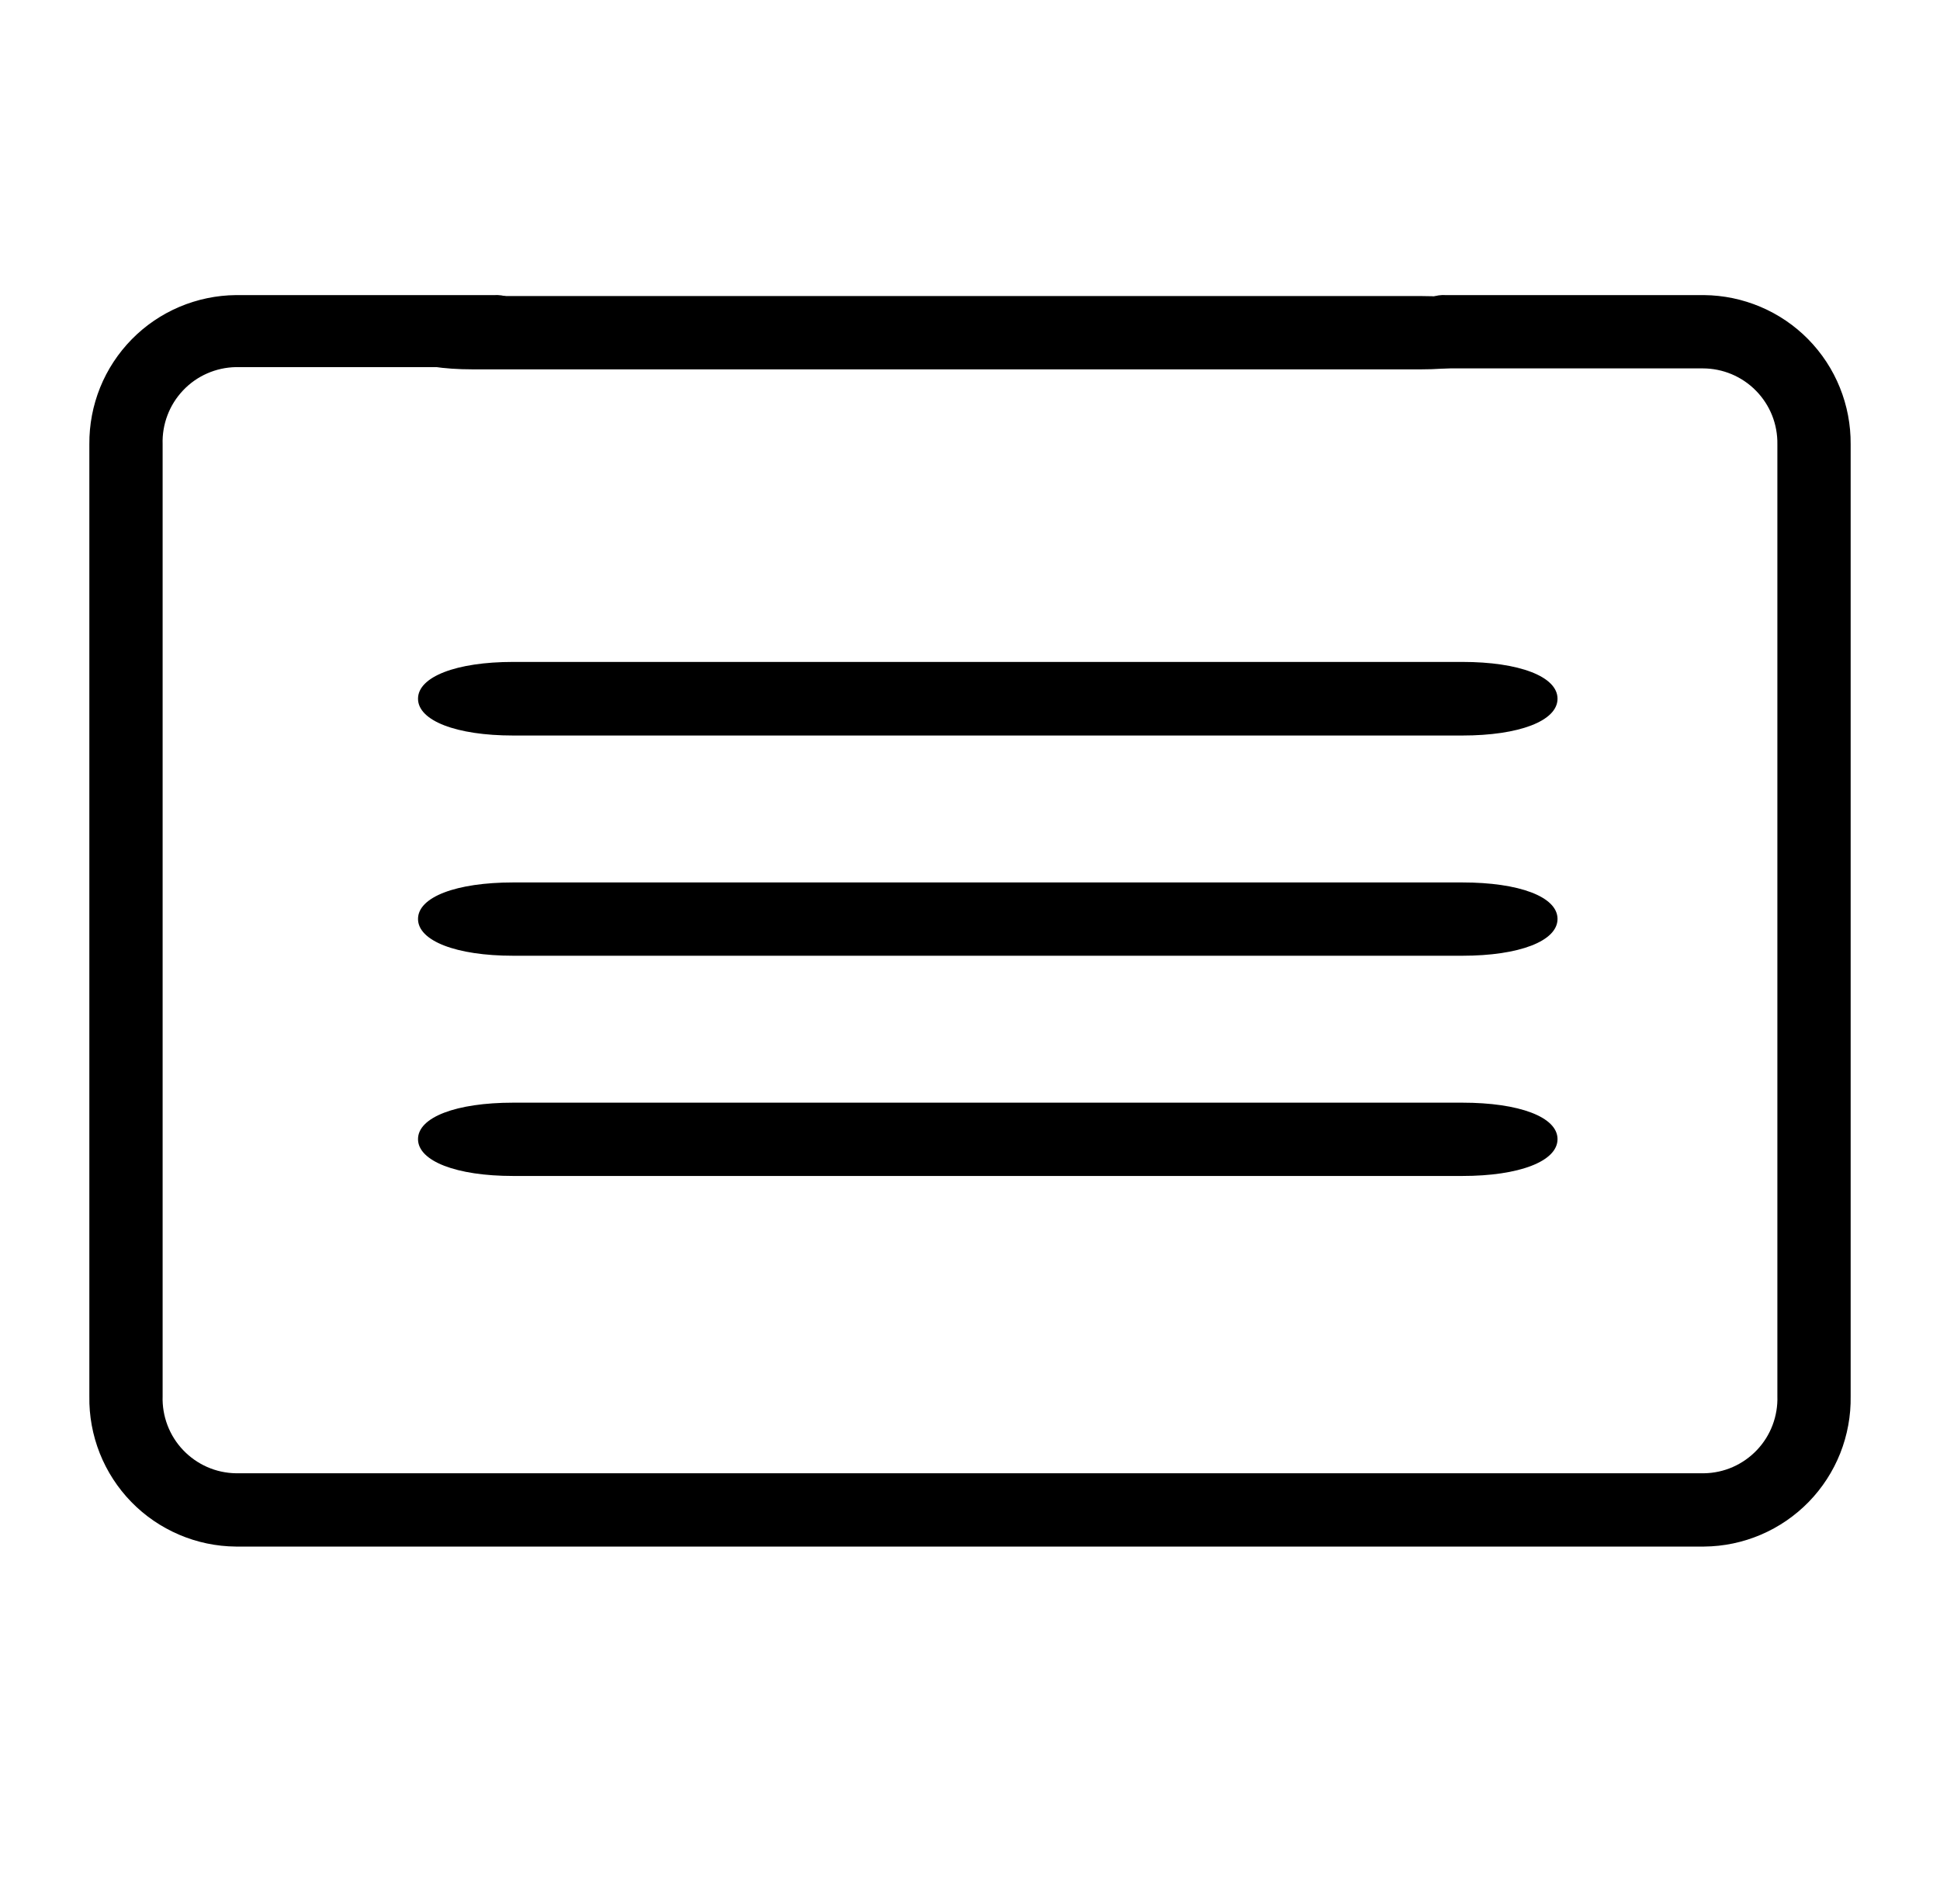
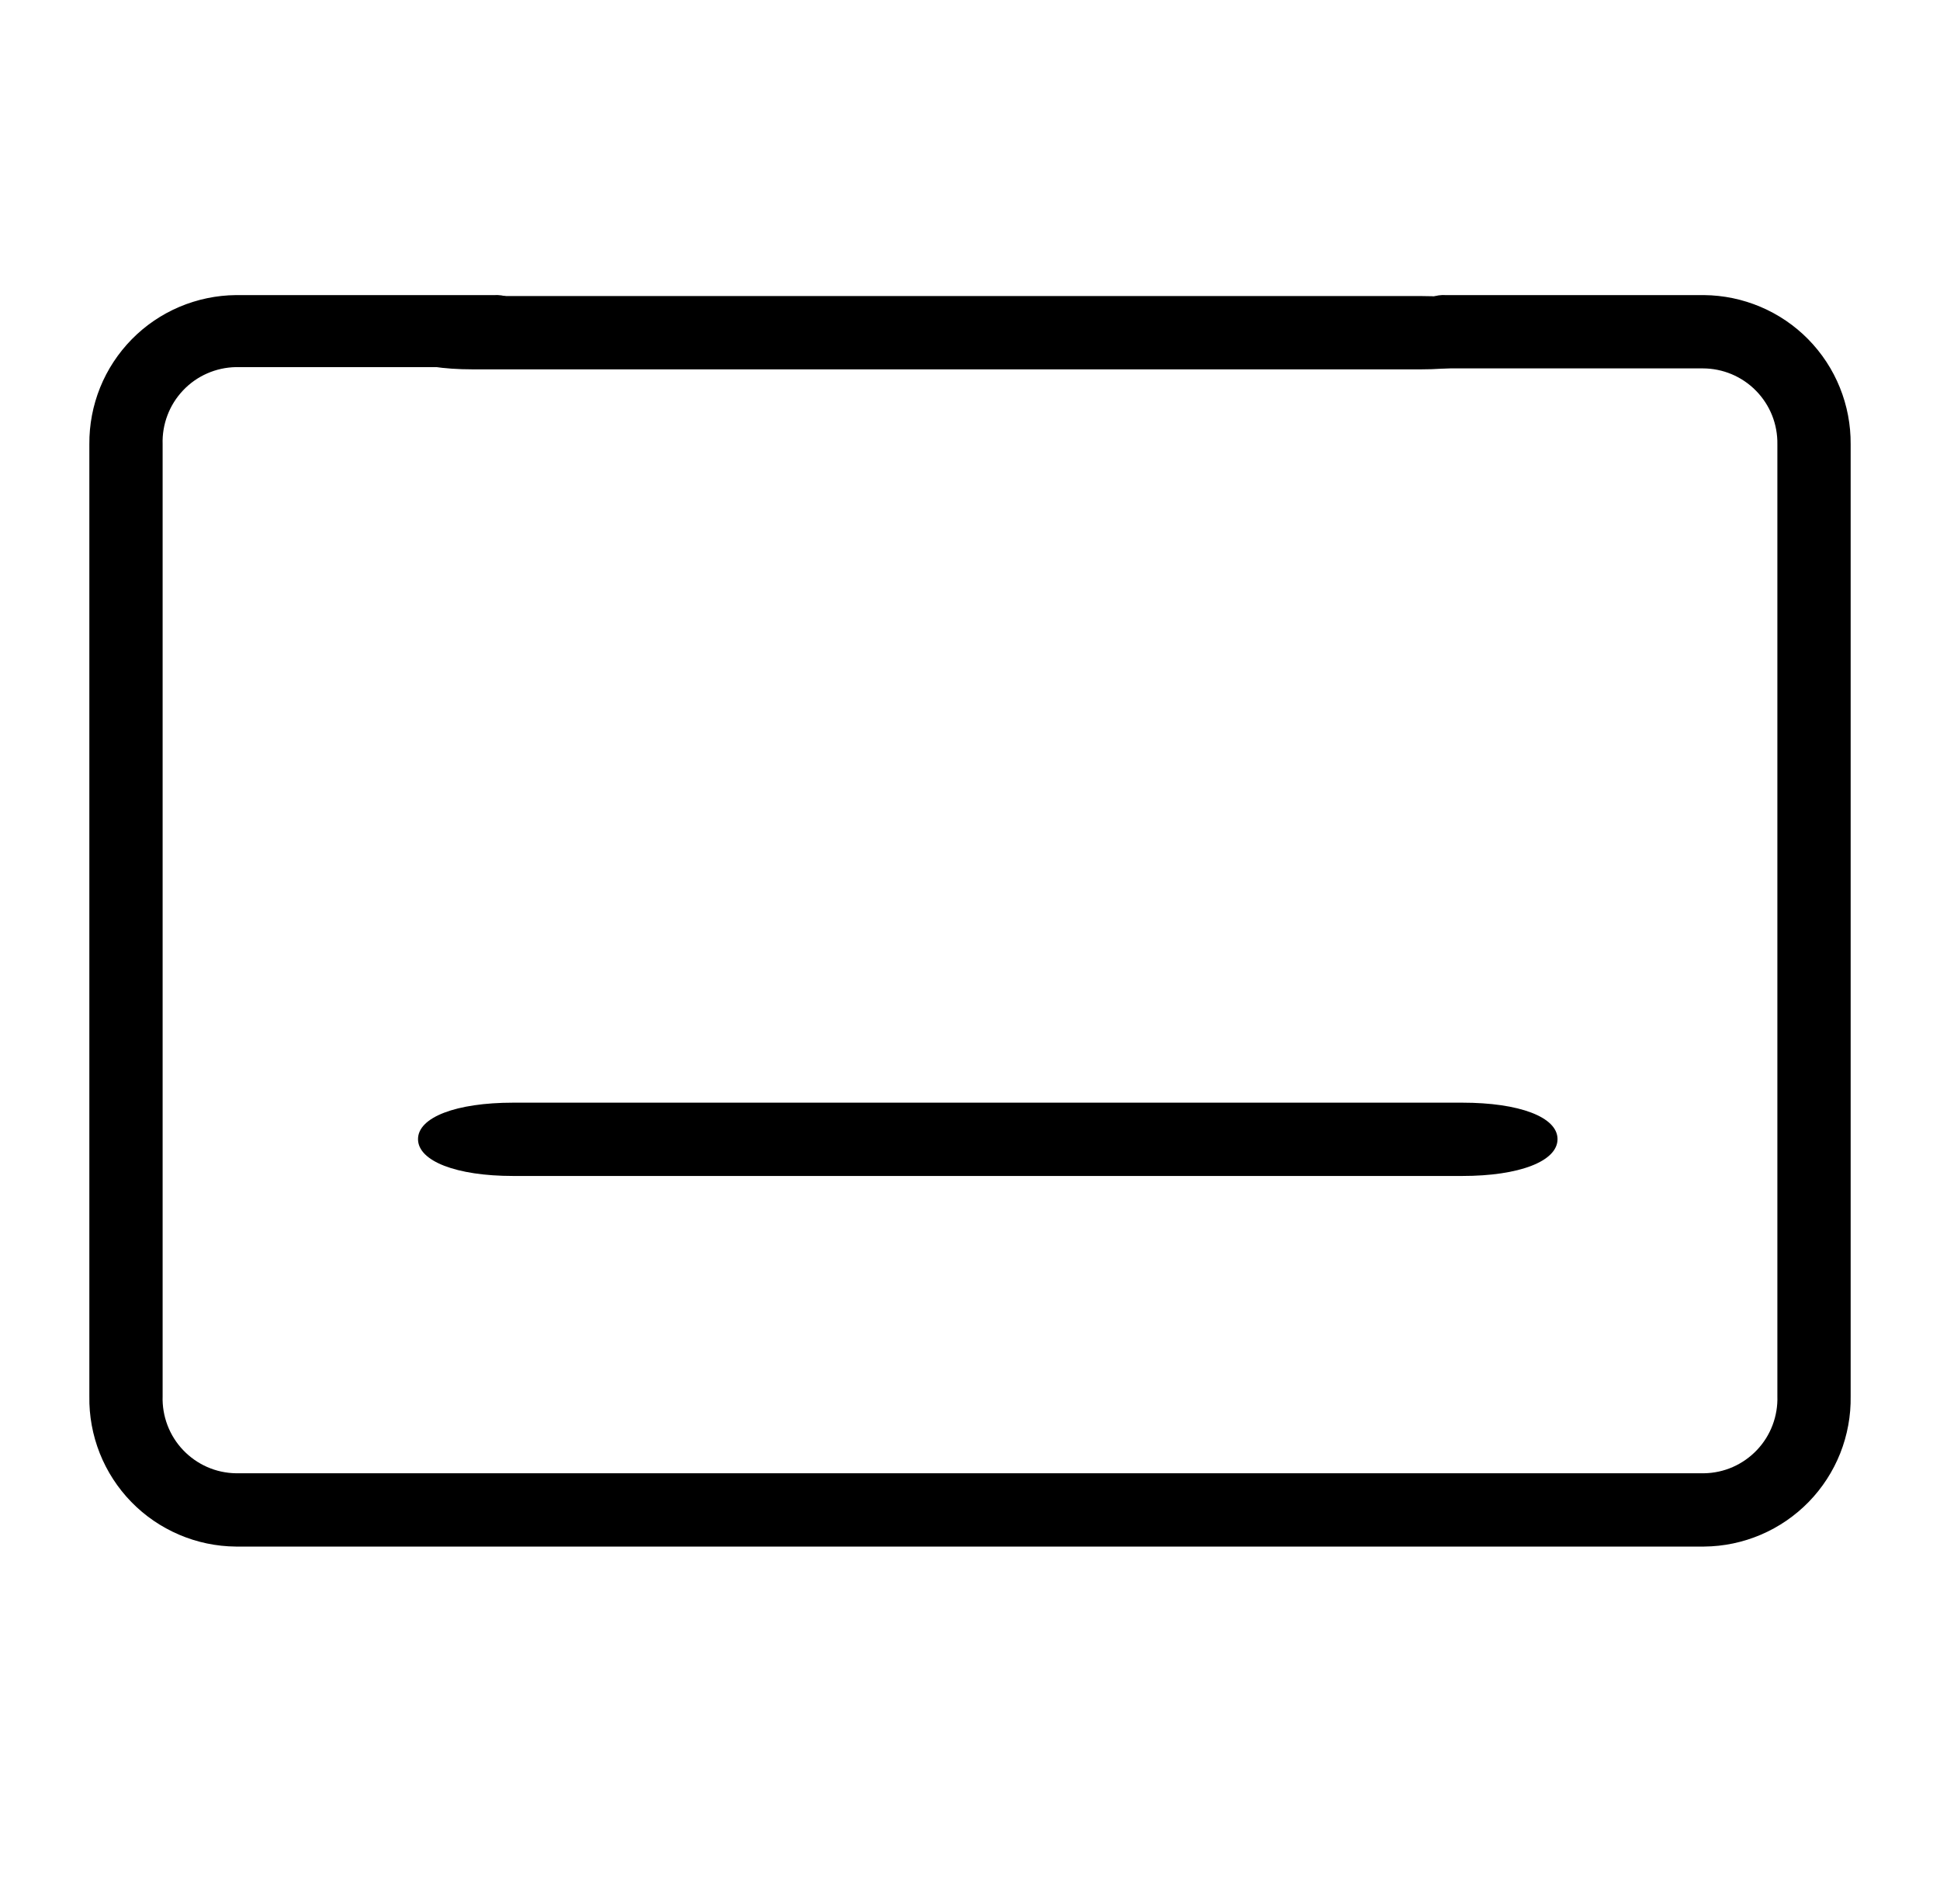
<svg xmlns="http://www.w3.org/2000/svg" width="53" height="52" viewBox="0 0 53 52" fill="none">
  <path d="M46.555 8.06H39.5C39.366 8.051 39.233 8.071 39.107 8.118C38.982 8.165 38.868 8.238 38.773 8.332C38.678 8.426 38.604 8.539 38.556 8.664C38.508 8.789 38.487 8.923 38.495 9.057C38.486 9.191 38.506 9.326 38.553 9.452C38.6 9.578 38.674 9.692 38.769 9.787C38.864 9.883 38.979 9.956 39.105 10.004C39.231 10.051 39.366 10.071 39.5 10.062H46.52C46.79 10.062 47.058 10.116 47.307 10.22C47.557 10.325 47.783 10.478 47.972 10.671C48.162 10.864 48.311 11.092 48.412 11.343C48.512 11.594 48.561 11.863 48.557 12.133V38.133C48.566 38.404 48.521 38.673 48.425 38.926C48.329 39.179 48.184 39.41 47.997 39.606C47.811 39.802 47.587 39.959 47.34 40.068C47.092 40.177 46.825 40.235 46.555 40.239H6.445C6.175 40.235 5.908 40.177 5.66 40.068C5.413 39.959 5.189 39.802 5.003 39.606C4.816 39.41 4.671 39.179 4.575 38.926C4.479 38.673 4.434 38.404 4.443 38.133V12.133C4.434 11.863 4.479 11.594 4.575 11.341C4.671 11.088 4.816 10.857 5.003 10.661C5.189 10.464 5.413 10.307 5.66 10.199C5.908 10.09 6.175 10.032 6.445 10.027H13.5C13.634 10.036 13.769 10.016 13.895 9.969C14.021 9.922 14.136 9.848 14.231 9.753C14.326 9.658 14.4 9.543 14.447 9.417C14.494 9.291 14.514 9.156 14.505 9.022C14.508 8.891 14.483 8.761 14.433 8.641C14.383 8.52 14.308 8.411 14.214 8.32C14.119 8.23 14.007 8.16 13.884 8.115C13.761 8.07 13.63 8.052 13.5 8.06H6.445C5.915 8.065 5.391 8.174 4.902 8.381C4.414 8.588 3.971 8.889 3.6 9.267C3.228 9.646 2.934 10.093 2.735 10.585C2.537 11.077 2.437 11.603 2.441 12.133V38.133C2.432 38.667 2.529 39.196 2.725 39.692C2.922 40.188 3.215 40.64 3.587 41.022C3.959 41.404 4.404 41.708 4.894 41.917C5.385 42.127 5.912 42.237 6.445 42.241H46.555C47.088 42.237 47.615 42.127 48.106 41.917C48.596 41.708 49.04 41.404 49.413 41.022C49.785 40.64 50.078 40.188 50.275 39.692C50.471 39.196 50.568 38.667 50.559 38.133V12.133C50.563 11.603 50.463 11.077 50.264 10.585C50.066 10.093 49.772 9.646 49.4 9.267C49.029 8.889 48.586 8.588 48.097 8.381C47.609 8.174 47.085 8.065 46.555 8.06Z" fill="black" />
-   <path d="M39.951 18.079H14.02C12.46 18.079 11.42 18.486 11.42 19.084C11.42 19.682 12.46 20.089 14.02 20.089H39.951C41.502 20.089 42.551 19.691 42.551 19.084C42.551 18.477 41.502 18.079 39.951 18.079Z" fill="black" />
-   <path d="M39.951 24.102H14.02C12.46 24.102 11.42 24.501 11.42 25.099C11.42 25.697 12.46 26.104 14.02 26.104H39.951C41.502 26.104 42.551 25.705 42.551 25.099C42.551 24.492 41.502 24.102 39.951 24.102Z" fill="black" />
  <path d="M39.951 30.117H14.02C12.46 30.117 11.42 30.515 11.42 31.113C11.42 31.711 12.46 32.119 14.02 32.119H39.951C41.502 32.119 42.551 31.72 42.551 31.113C42.551 30.507 41.502 30.117 39.951 30.117Z" fill="black" />
  <path d="M38.833 8.086H12.902C11.342 8.086 10.302 8.485 10.302 9.083C10.302 9.681 11.333 10.088 12.902 10.088H38.833C40.393 10.088 41.433 9.689 41.433 9.083C41.433 8.476 40.367 8.086 38.833 8.086Z" fill="black" />
</svg>